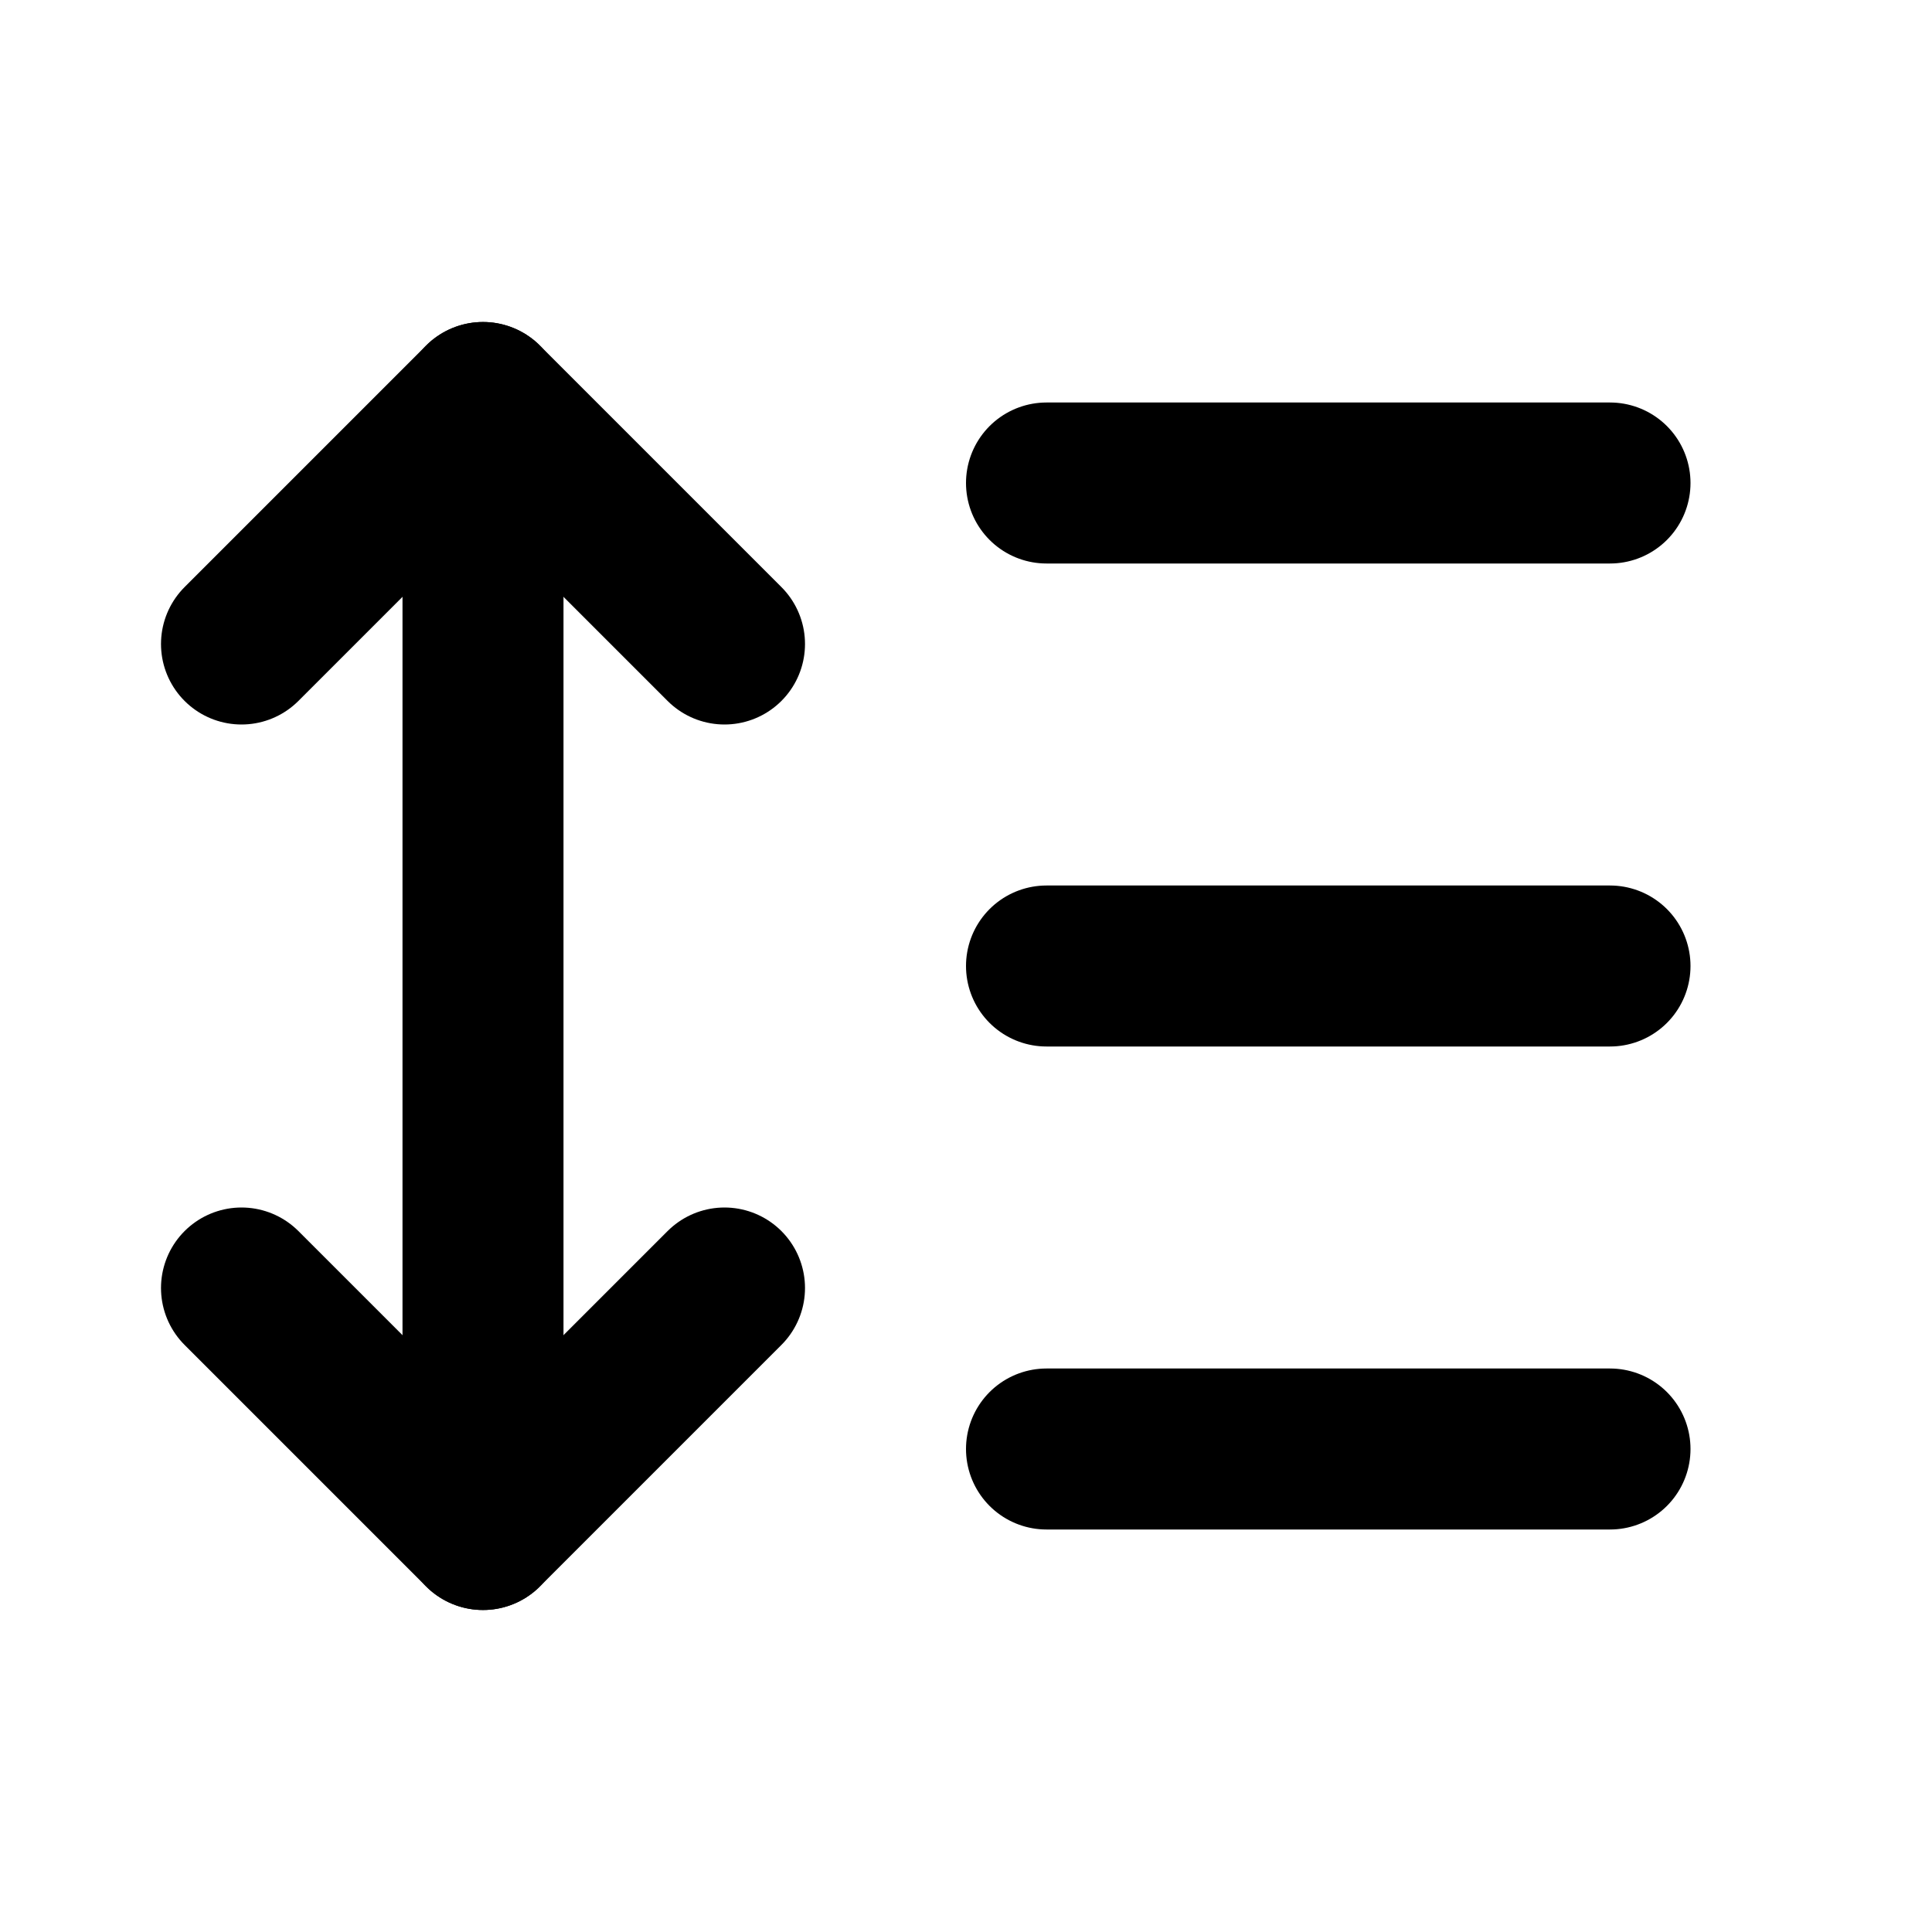
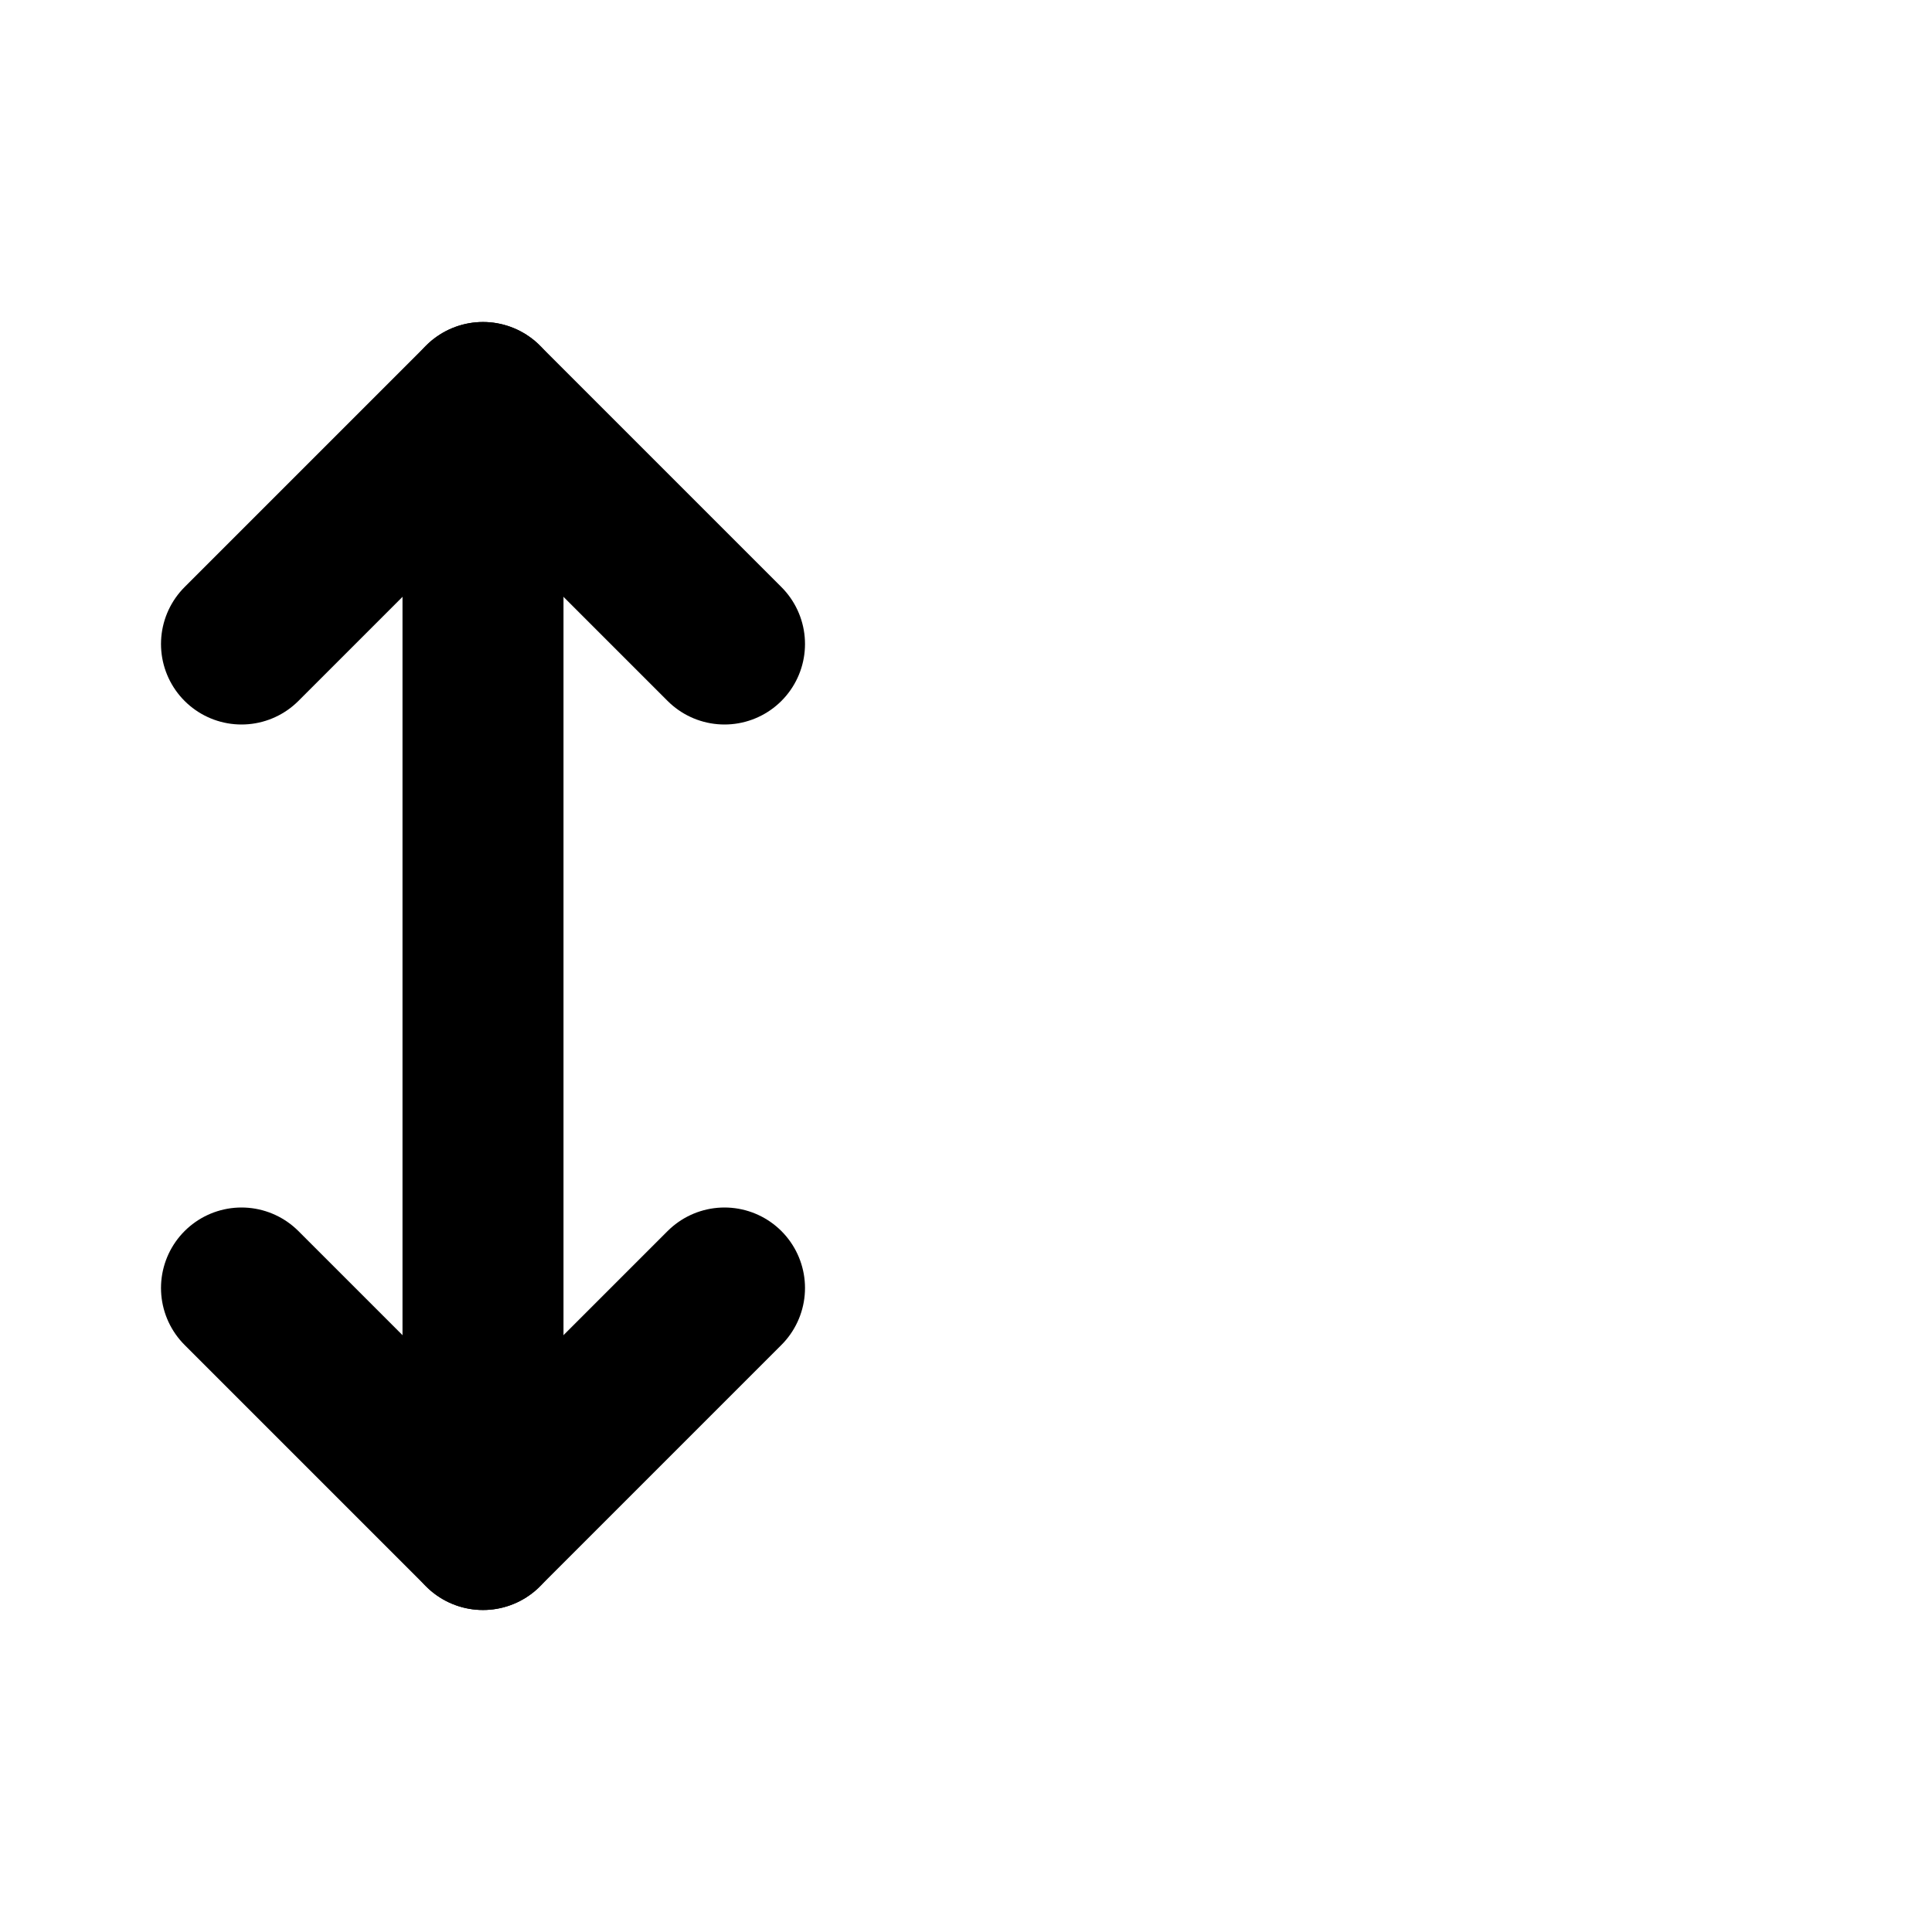
<svg xmlns="http://www.w3.org/2000/svg" class="icon icon-tabler icon-tabler-line-height" width="24" height="24" viewBox="0 0 24 24" stroke-width="2" stroke="currentColor" fill="none" stroke-linecap="round" stroke-linejoin="round">
  <desc>Download more icon variants from https://tabler-icons.io/i/line-height</desc>
-   <path stroke="none" d="M0 0h24v24H0z" fill="none" />
  <polyline points="3 8 6 5 9 8" />
  <polyline points="3 16 6 19 9 16" />
  <line x1="6" y1="5" x2="6" y2="19" />
-   <line x1="13" y1="6" x2="20" y2="6" />
-   <line x1="13" y1="12" x2="20" y2="12" />
-   <line x1="13" y1="18" x2="20" y2="18" />
</svg>